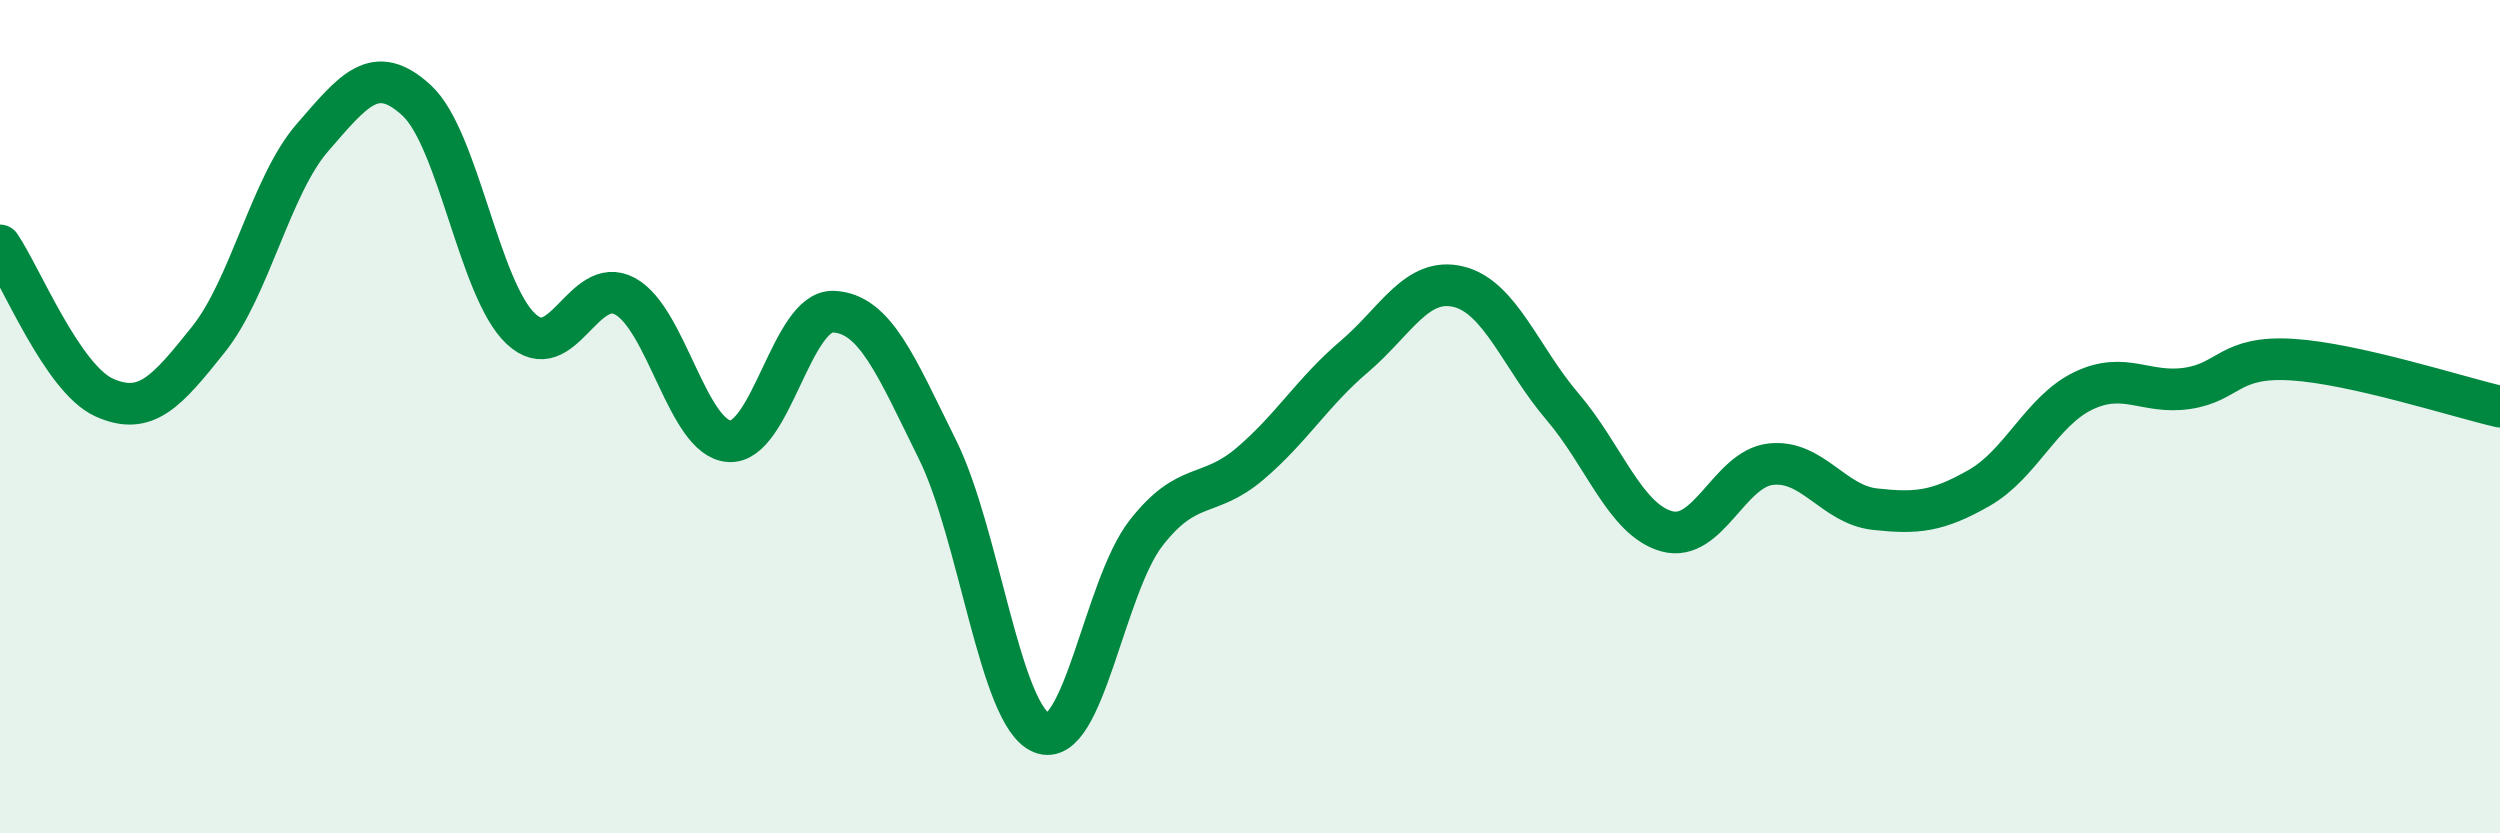
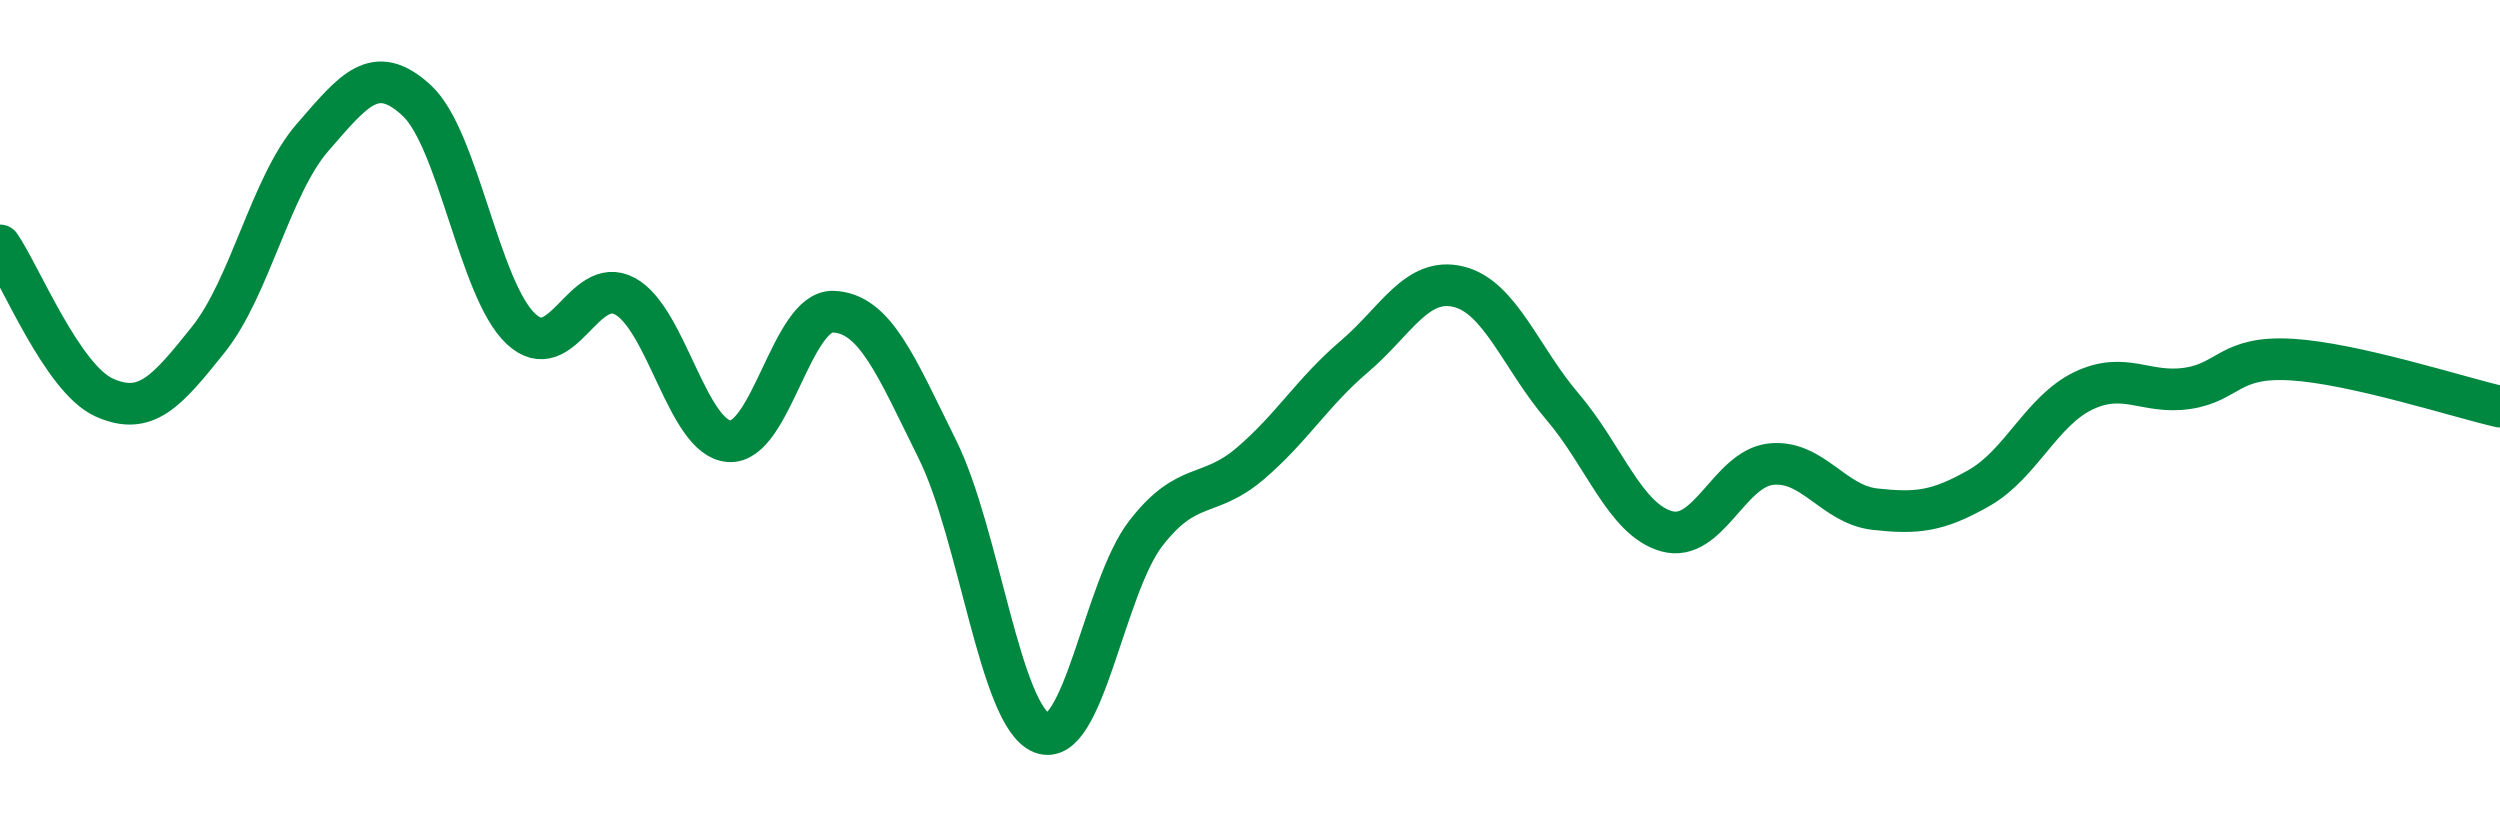
<svg xmlns="http://www.w3.org/2000/svg" width="60" height="20" viewBox="0 0 60 20">
-   <path d="M 0,5.89 C 0.5,6.62 1.5,9.09 2.5,9.54 C 3.5,9.99 4,9.4 5,8.15 C 6,6.9 6.5,4.45 7.5,3.3 C 8.5,2.15 9,1.49 10,2.41 C 11,3.33 11.5,6.95 12.5,7.89 C 13.5,8.83 14,6.57 15,7.11 C 16,7.65 16.5,10.52 17.5,10.59 C 18.5,10.66 19,7.44 20,7.48 C 21,7.52 21.5,8.77 22.5,10.79 C 23.5,12.81 24,17.19 25,17.59 C 26,17.99 26.5,14.09 27.5,12.8 C 28.5,11.51 29,11.98 30,11.13 C 31,10.28 31.5,9.41 32.5,8.56 C 33.5,7.71 34,6.64 35,6.88 C 36,7.12 36.5,8.59 37.5,9.76 C 38.5,10.93 39,12.47 40,12.75 C 41,13.03 41.5,11.25 42.5,11.14 C 43.5,11.03 44,12.11 45,12.22 C 46,12.33 46.5,12.28 47.5,11.71 C 48.5,11.14 49,9.86 50,9.38 C 51,8.9 51.5,9.47 52.5,9.32 C 53.5,9.17 53.5,8.54 55,8.63 C 56.5,8.72 59,9.53 60,9.76L60 20L0 20Z" fill="#008740" opacity="0.1" stroke-linecap="round" stroke-linejoin="round" />
  <path d="M 0,5.89 C 0.5,6.62 1.5,9.09 2.5,9.54 C 3.5,9.99 4,9.4 5,8.15 C 6,6.9 6.5,4.45 7.5,3.3 C 8.5,2.15 9,1.49 10,2.41 C 11,3.33 11.5,6.95 12.5,7.89 C 13.5,8.83 14,6.57 15,7.11 C 16,7.65 16.5,10.52 17.5,10.59 C 18.5,10.66 19,7.44 20,7.48 C 21,7.52 21.5,8.77 22.5,10.79 C 23.5,12.81 24,17.19 25,17.59 C 26,17.99 26.5,14.09 27.5,12.8 C 28.5,11.51 29,11.98 30,11.13 C 31,10.28 31.5,9.41 32.5,8.56 C 33.5,7.71 34,6.64 35,6.88 C 36,7.12 36.5,8.59 37.5,9.76 C 38.5,10.93 39,12.47 40,12.75 C 41,13.03 41.5,11.25 42.5,11.14 C 43.5,11.03 44,12.11 45,12.22 C 46,12.33 46.5,12.28 47.5,11.71 C 48.5,11.14 49,9.86 50,9.38 C 51,8.9 51.5,9.47 52.5,9.32 C 53.5,9.17 53.5,8.54 55,8.63 C 56.5,8.72 59,9.53 60,9.76" stroke="#008740" stroke-width="1" fill="none" stroke-linecap="round" stroke-linejoin="round" />
</svg>